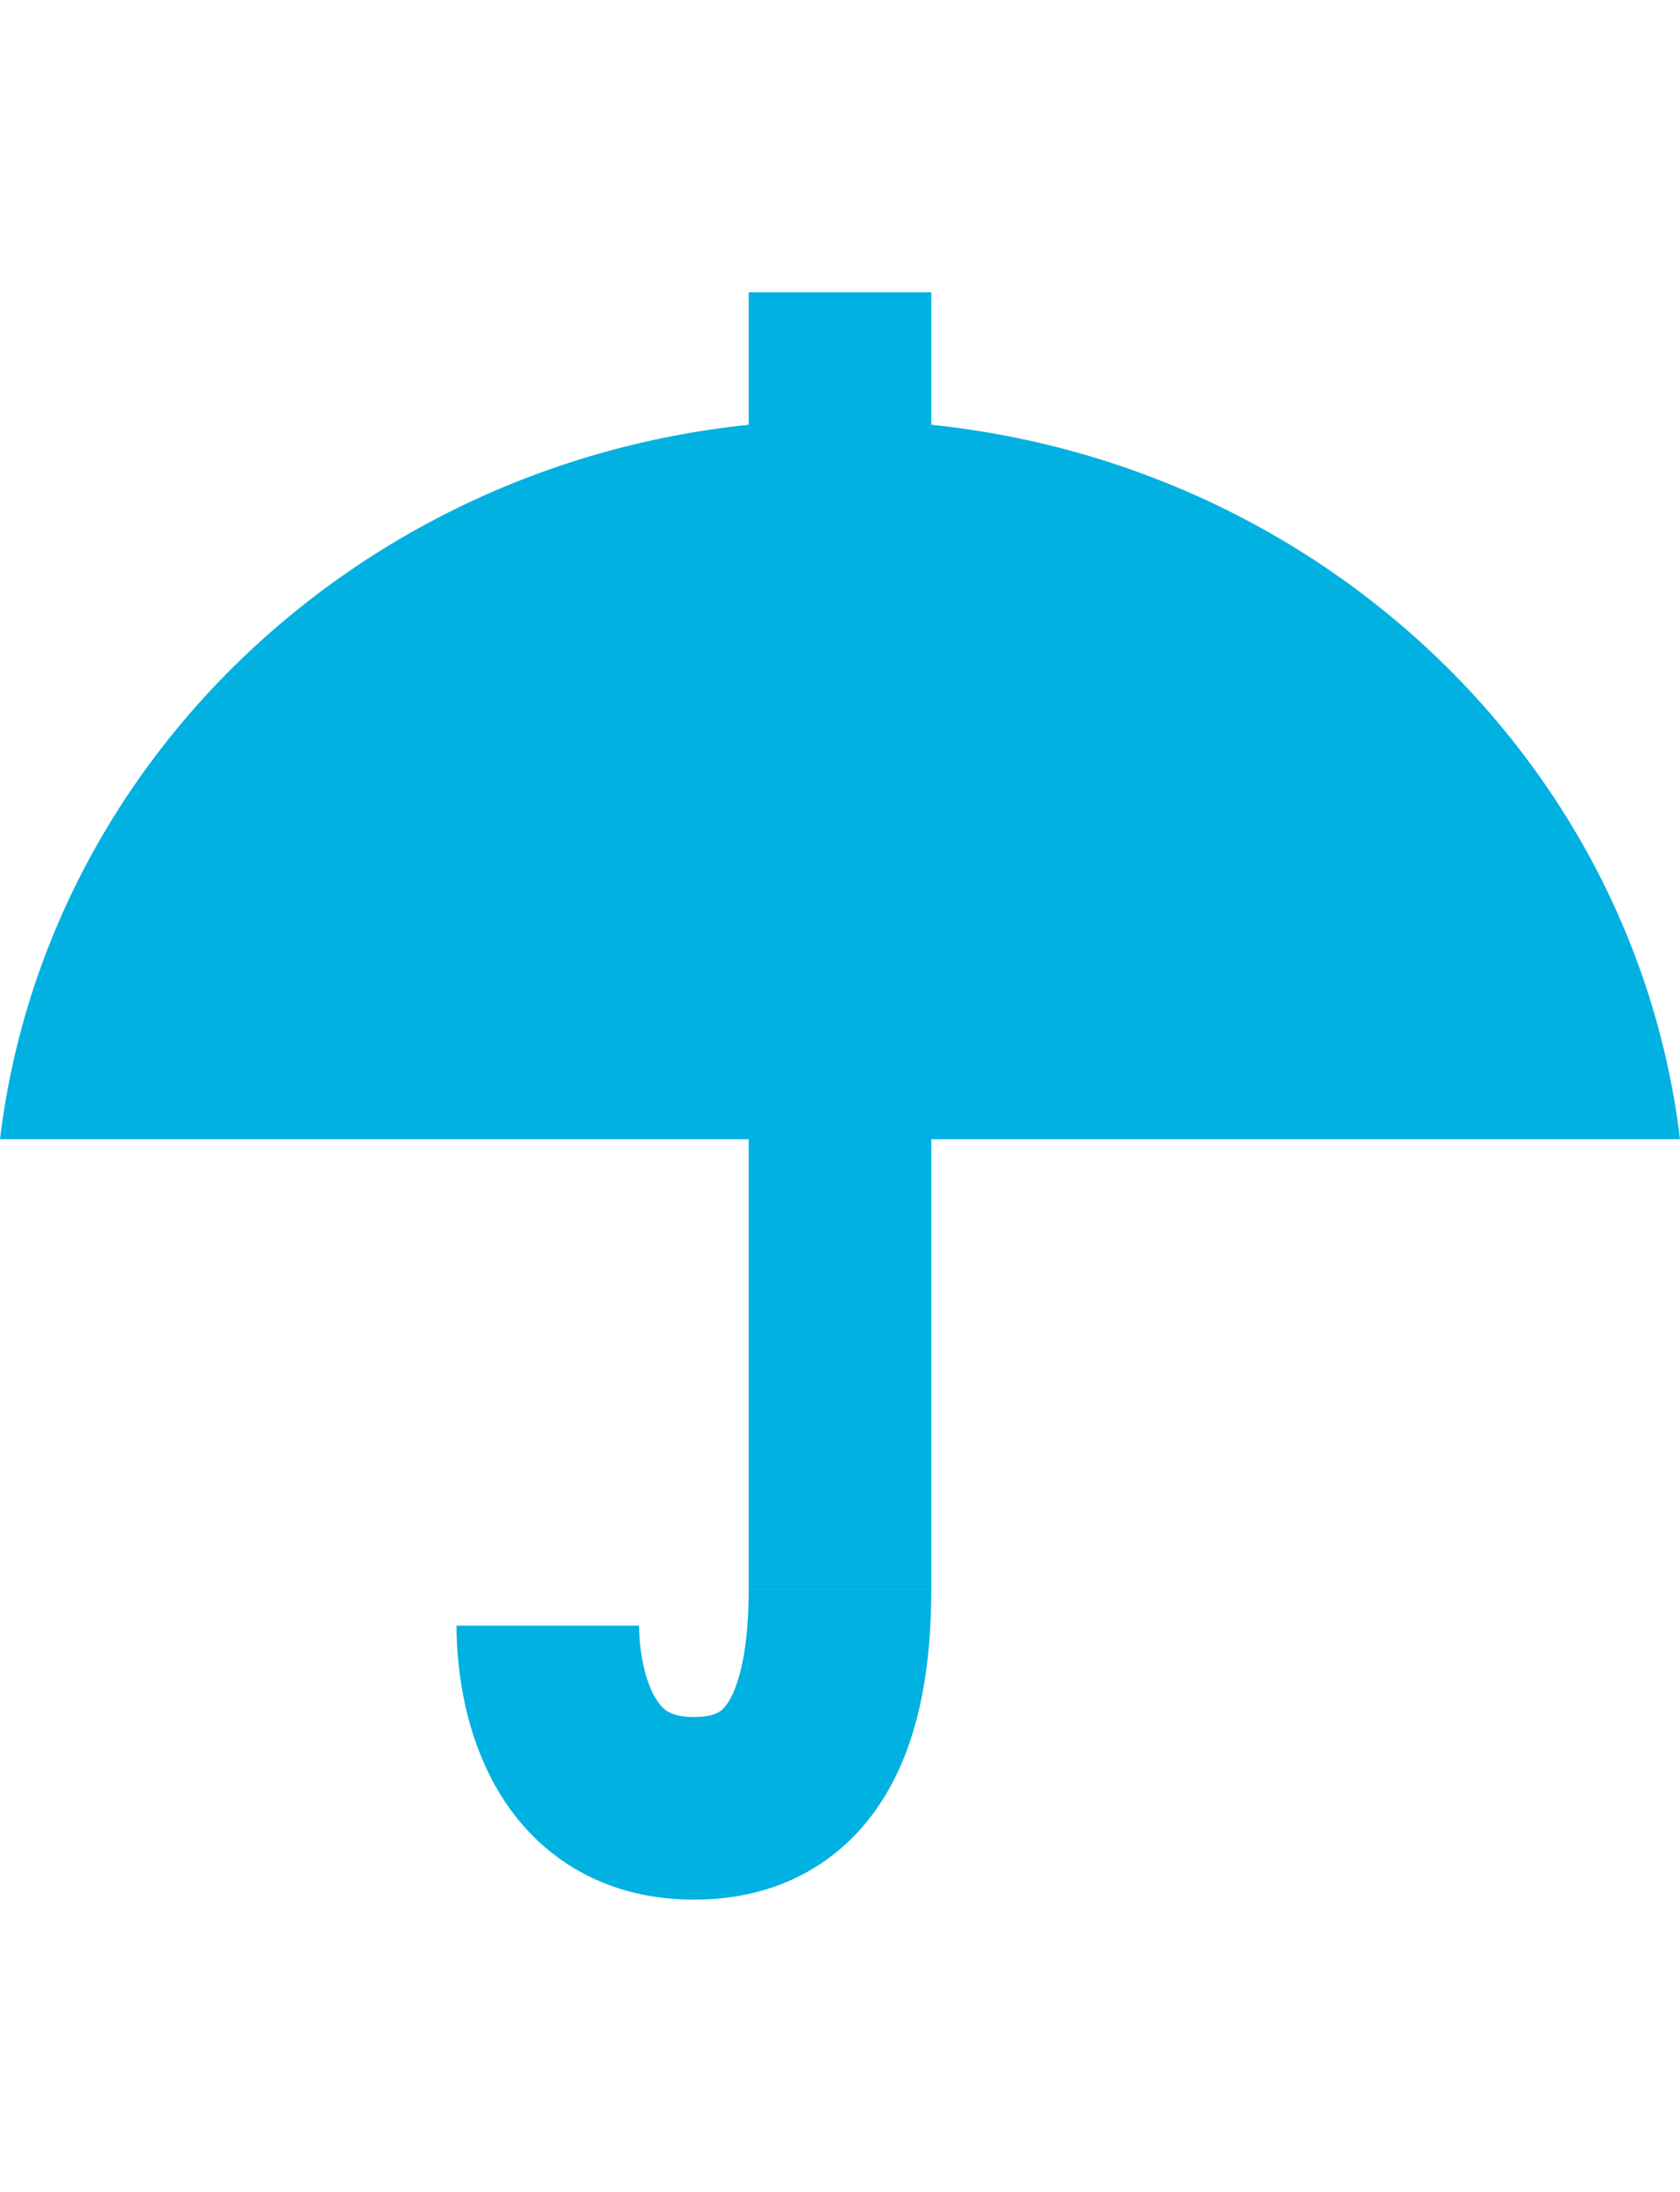
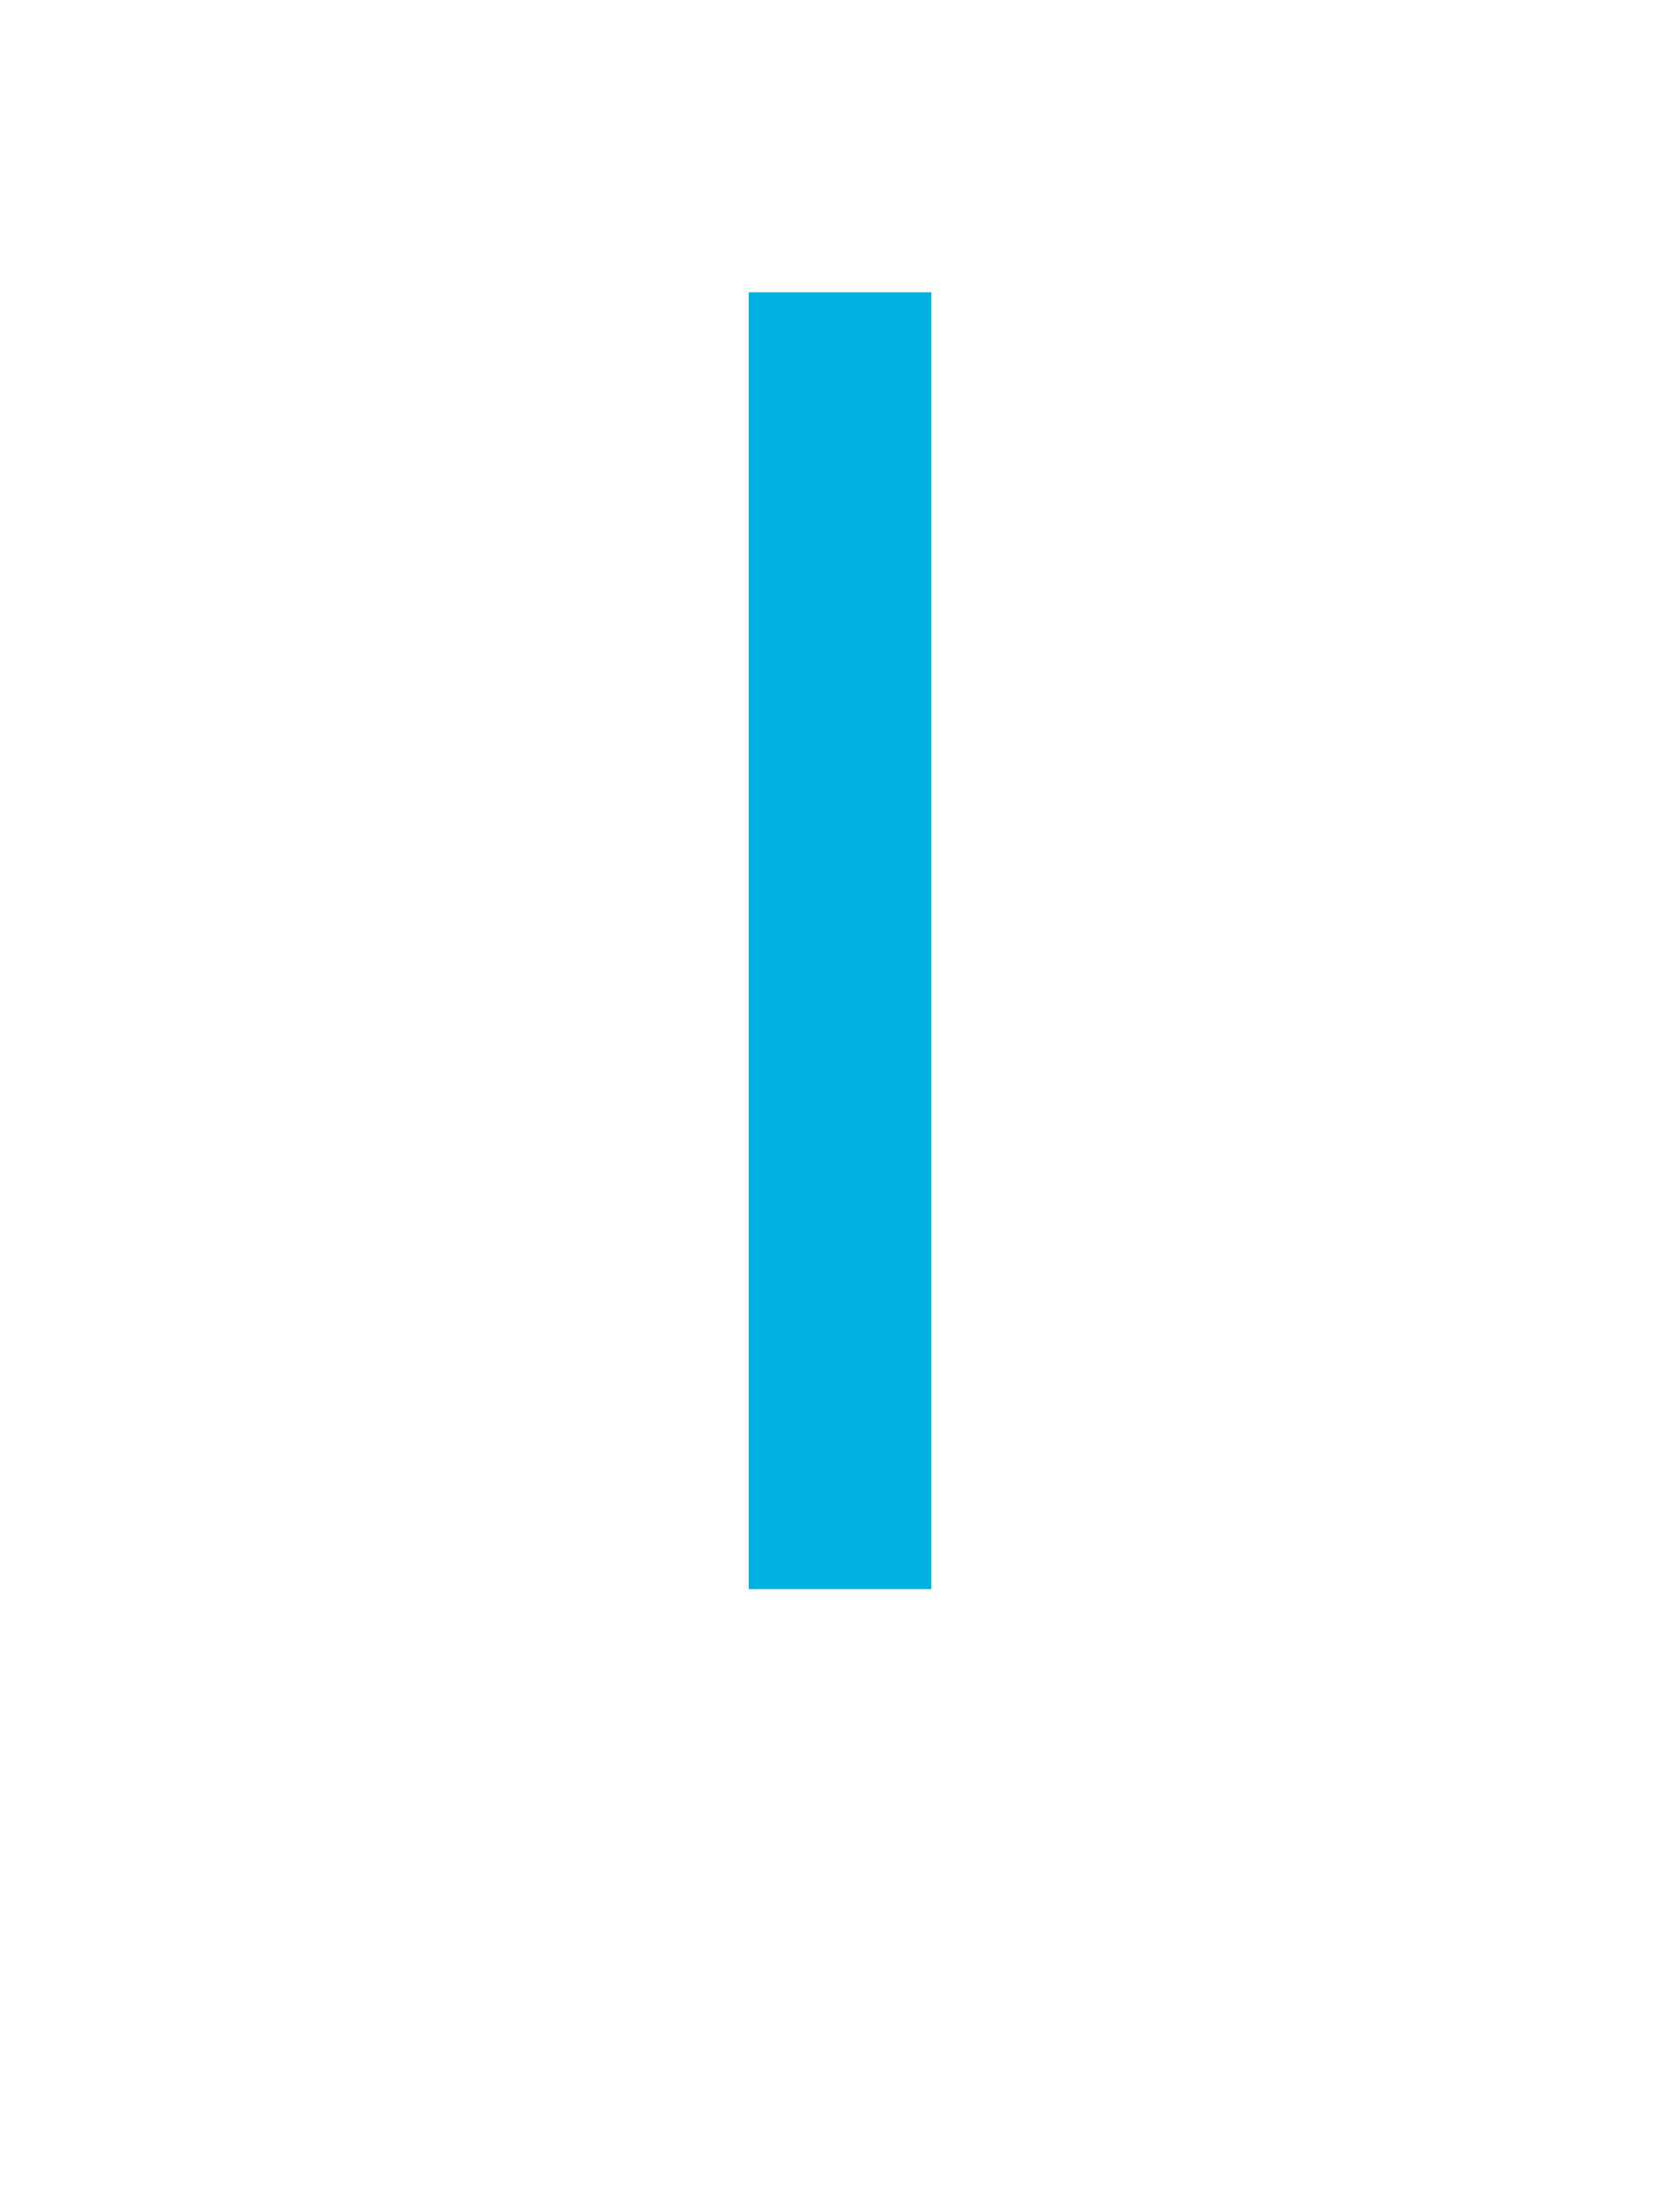
<svg xmlns="http://www.w3.org/2000/svg" height="60" viewBox="0 0 46 44" fill="none">
  <path d="M23 35.5L23 0" stroke="#01B1E1" stroke-width="5" />
-   <path d="M23 35.5C23 39 22 41.5 19 41.5C15.5 41.5 15 38 15 36.5" stroke="#01B1E1" stroke-width="5" />
-   <path fill-rule="evenodd" clip-rule="evenodd" d="M46 23.183H0C1.334 12.102 11.123 3.5 23 3.5C34.877 3.5 44.666 12.102 46 23.183Z" fill="#01B1E1" />
</svg>